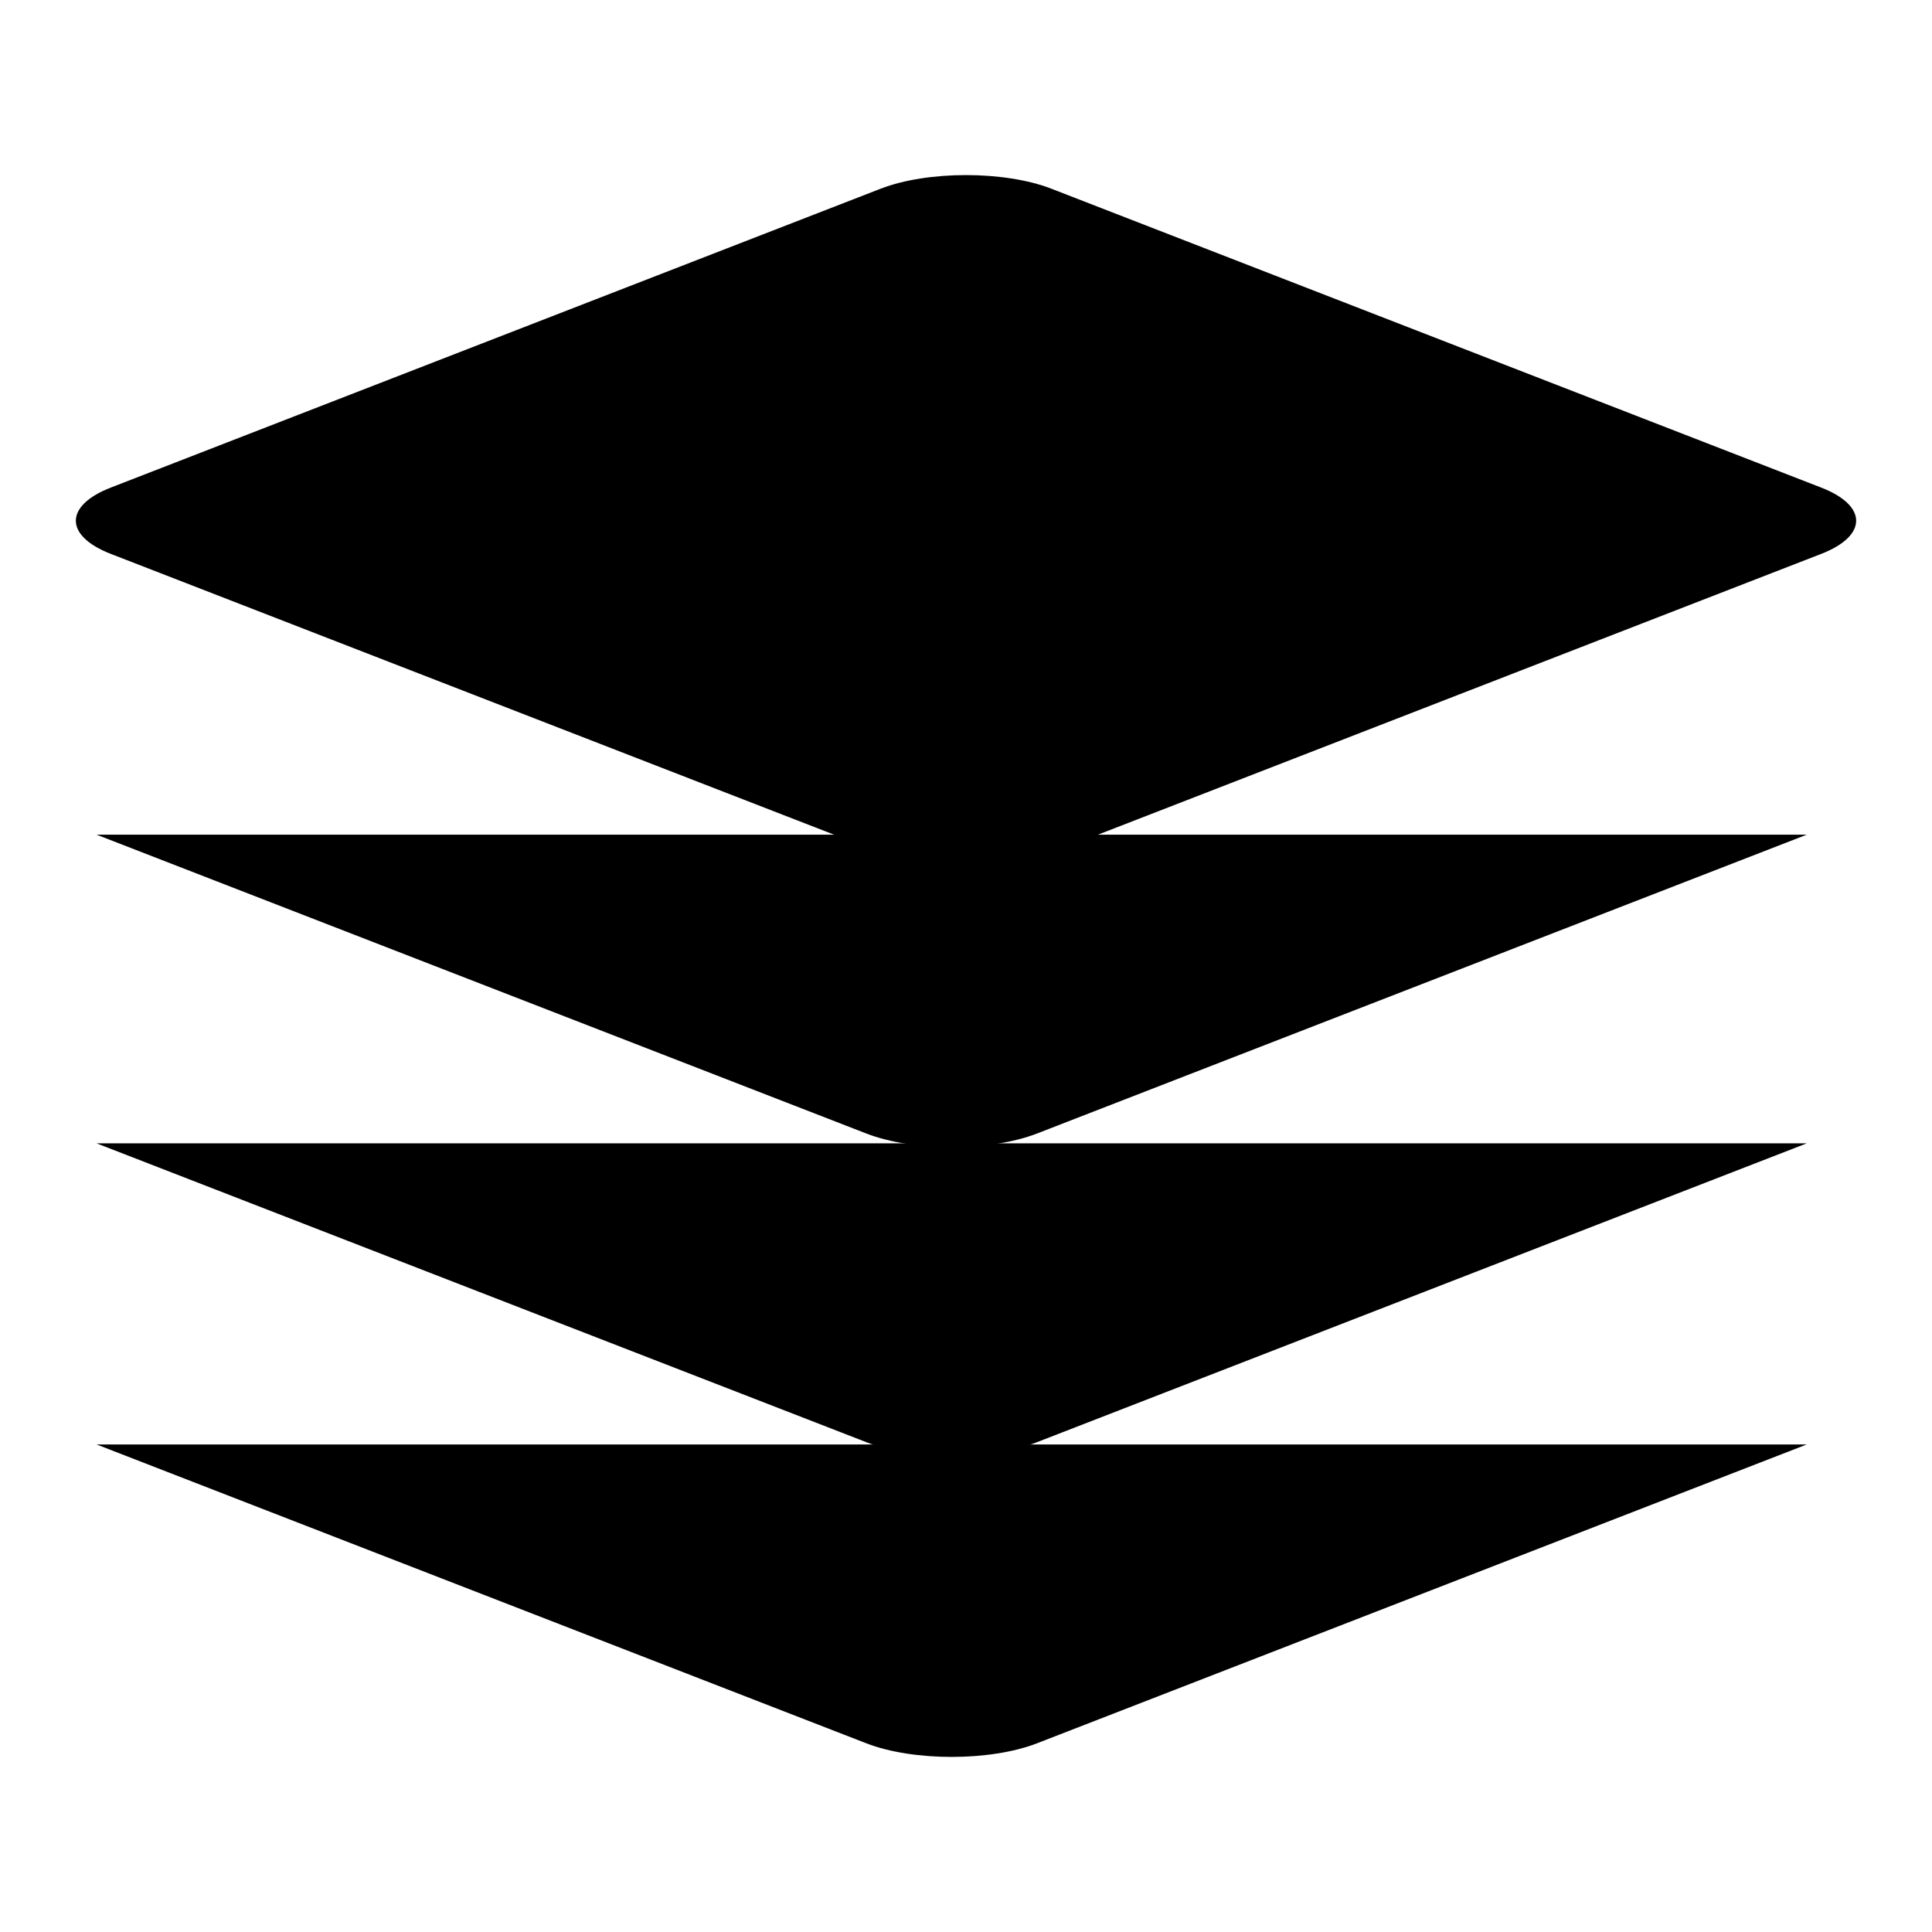
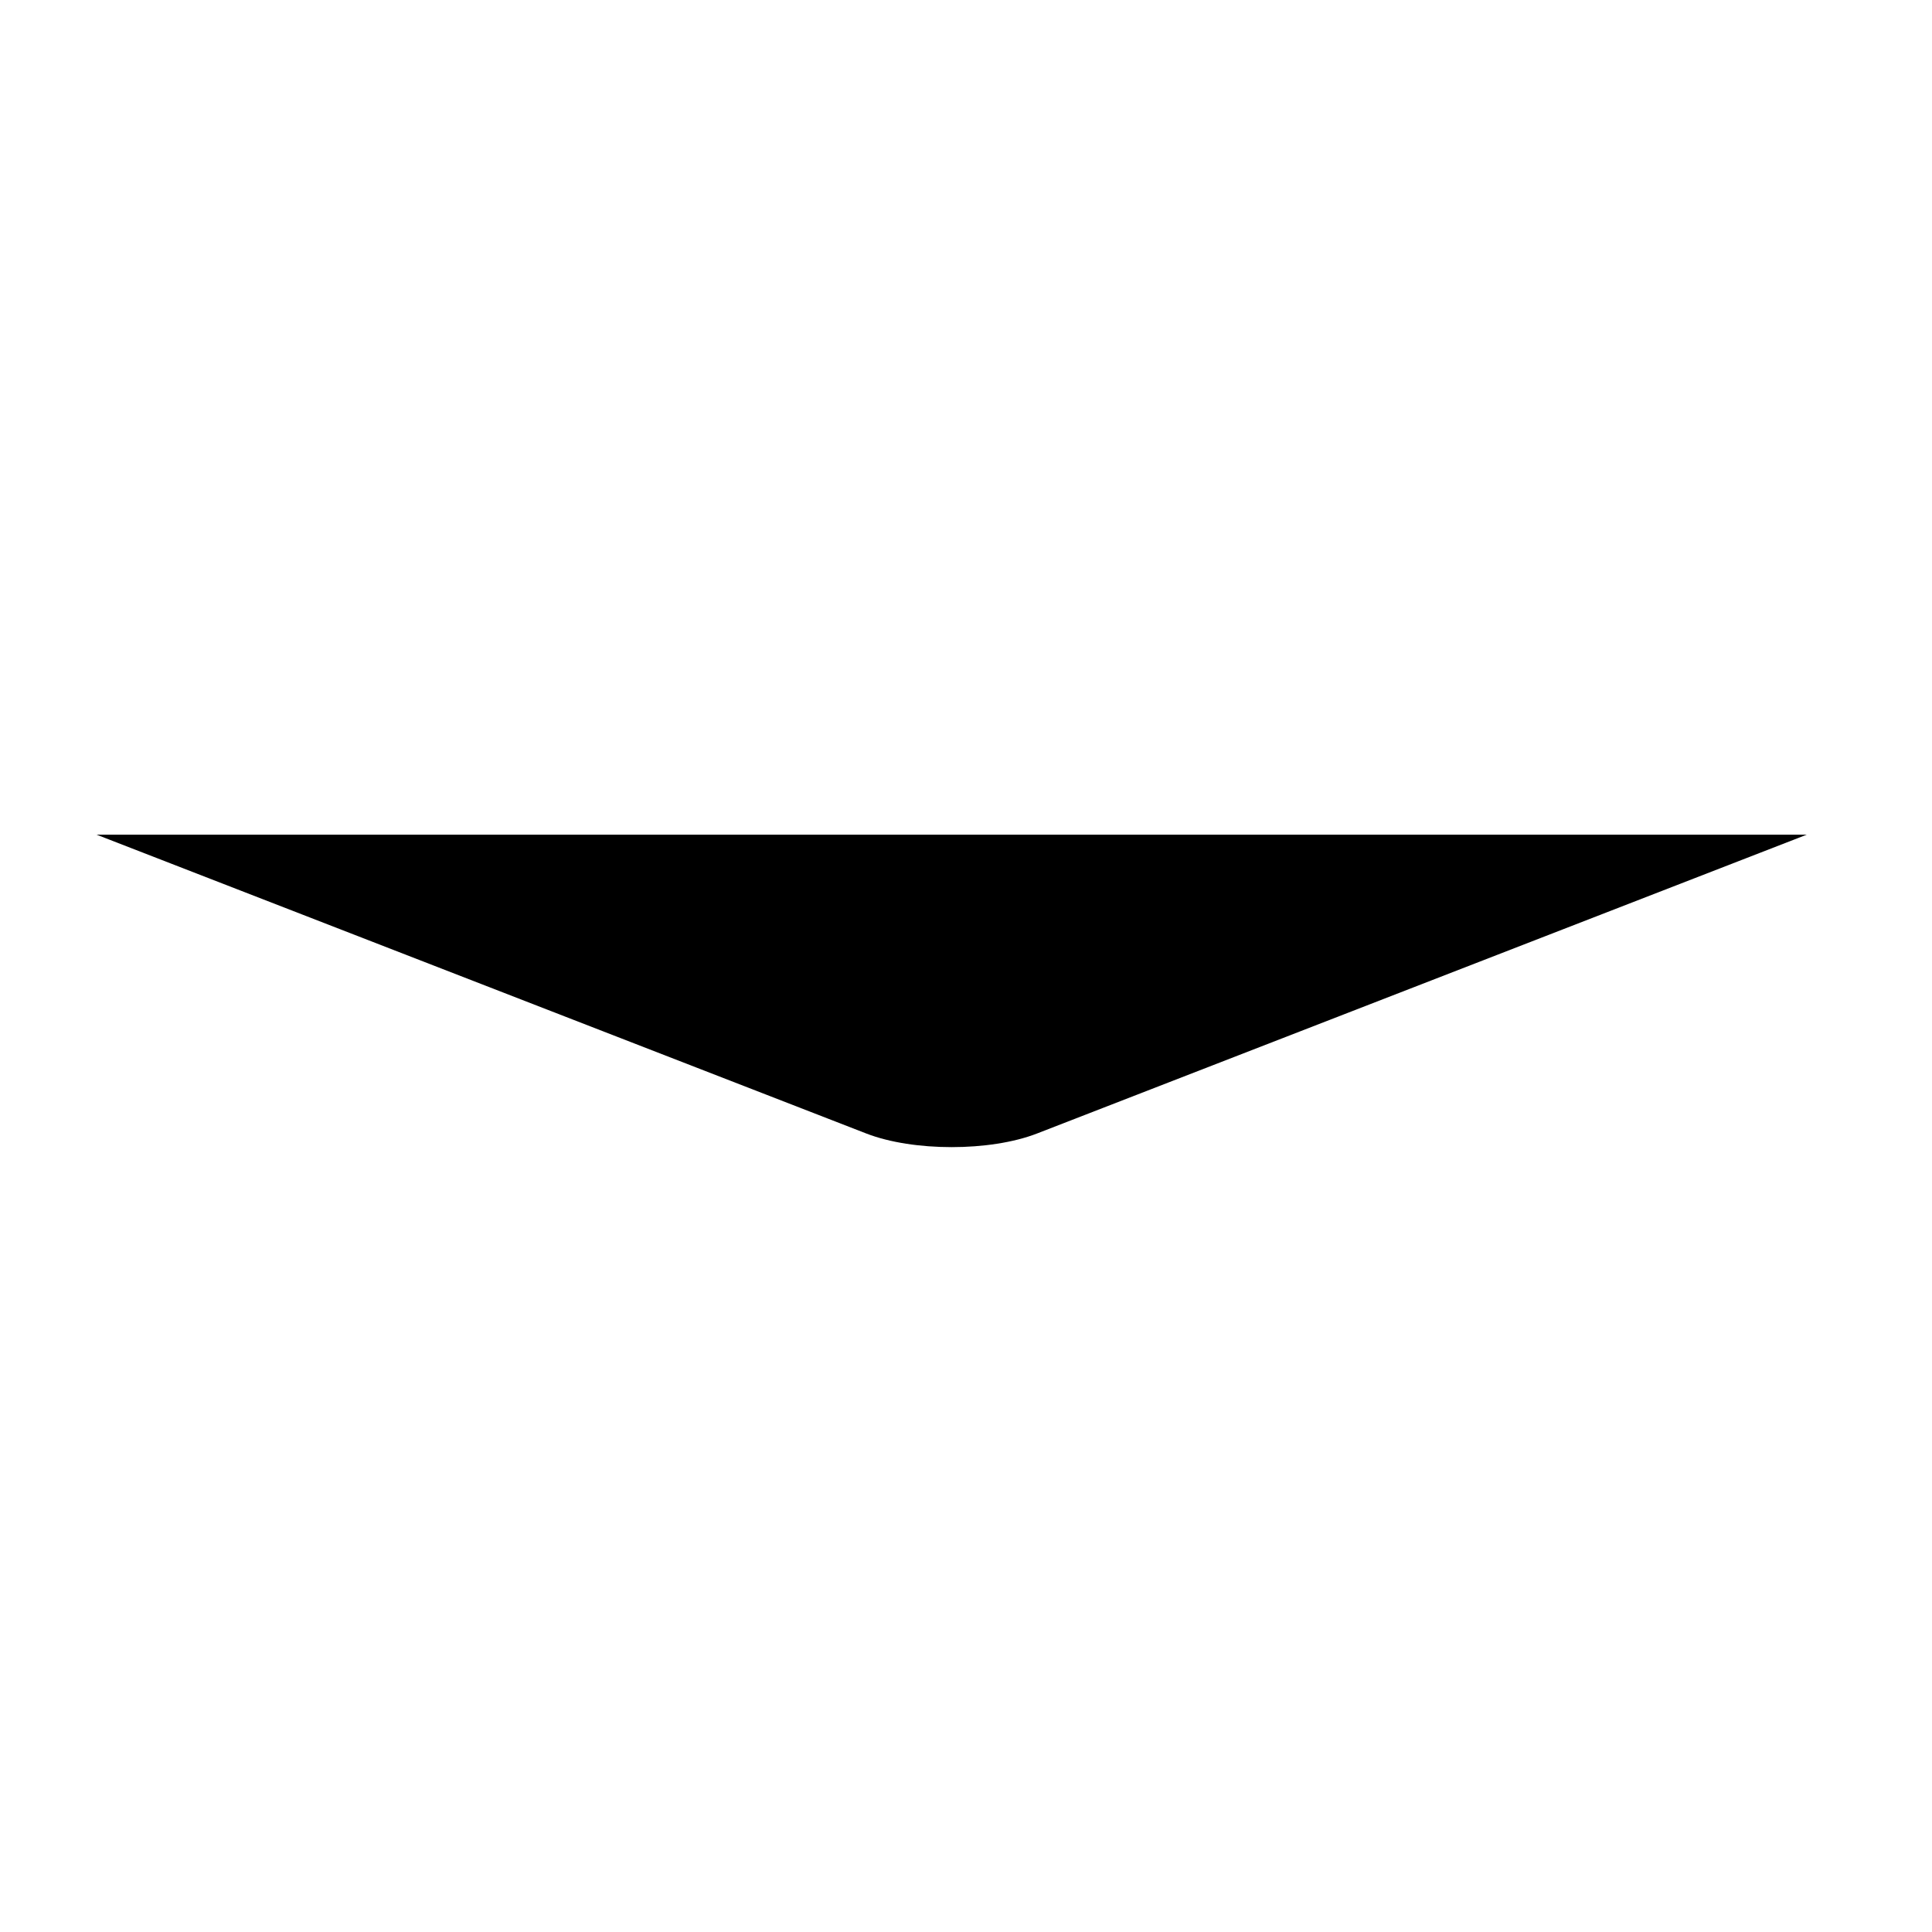
<svg xmlns="http://www.w3.org/2000/svg" version="1.1" x="0px" y="0px" viewBox="0 0 256 256" enable-background="new 0 0 256 256" xml:space="preserve">
  <g>
    <g>
-       <path fill="#000000" d="M241.3,64.6c6.2,2.4,6.2,6.4,0,8.8l-102,39.6c-6.2,2.4-16.4,2.4-22.6,0l-102-39.6c-6.2-2.4-6.2-6.4,0-8.8l102-39.6c6.2-2.4,16.4-2.4,22.6,0L241.3,64.6z" />
      <path fill="#000000" d="M239.4,110.6l-102,39.6c-6.2,2.4-16.4,2.4-22.6,0l-102-39.6" />
-       <path fill="#000000" d="M239.4,151.5l-102,39.6c-6.2,2.4-16.4,2.4-22.6,0l-102-39.6" />
-       <path fill="#000000" d="M239.4,191.4l-102,39.6c-6.2,2.4-16.4,2.4-22.6,0l-102-39.6" />
    </g>
  </g>
</svg>